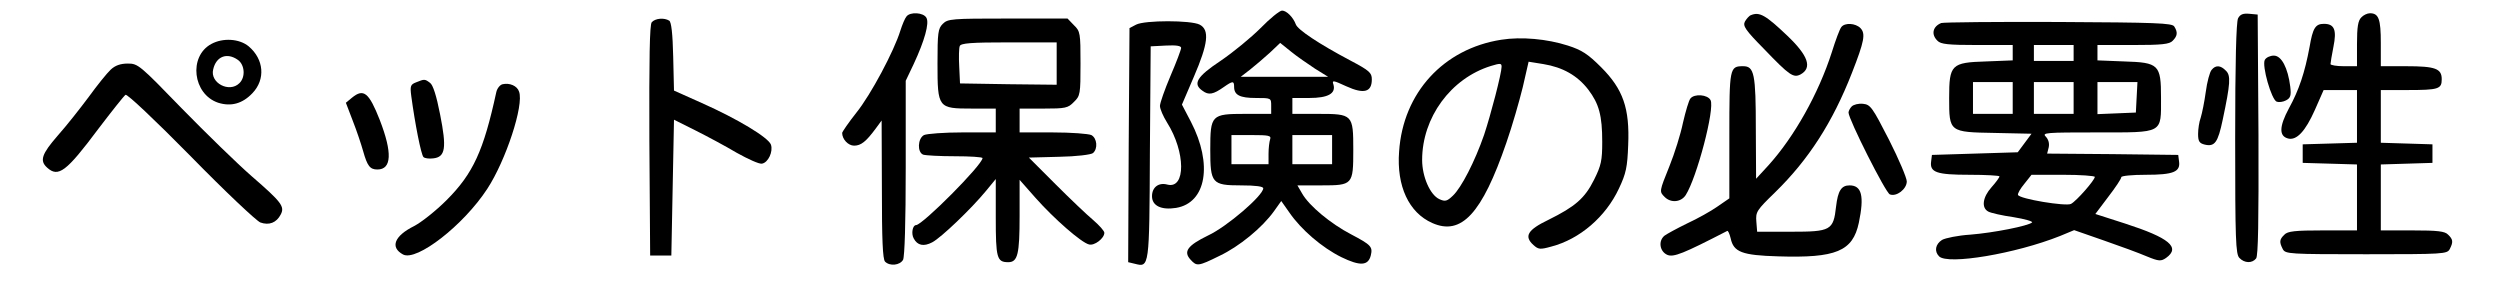
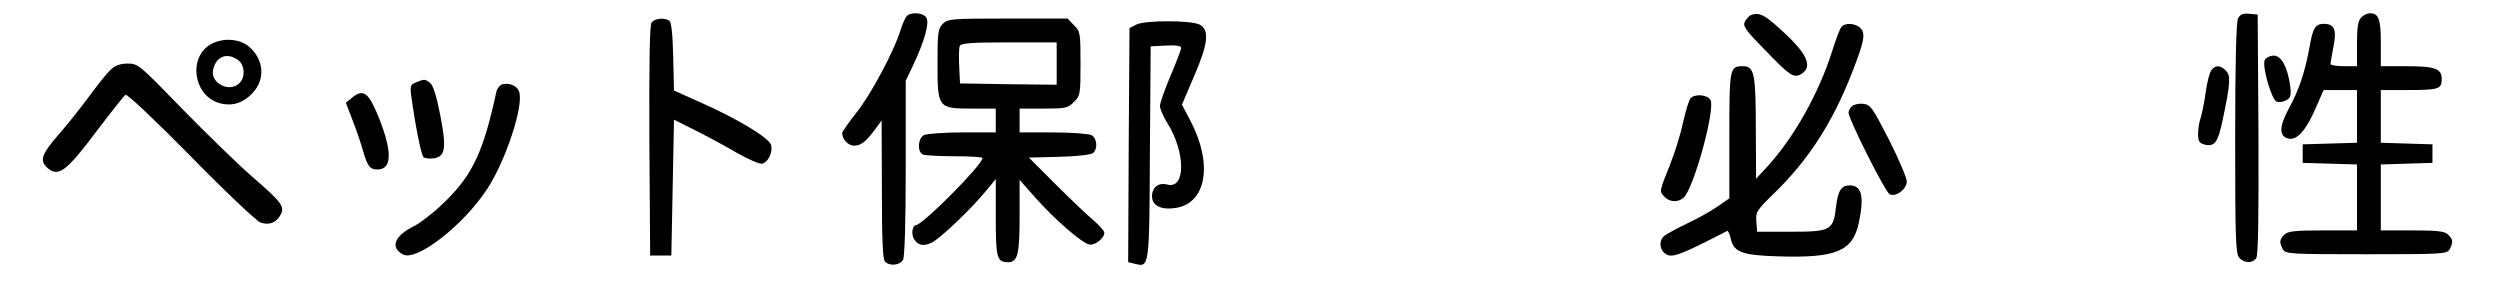
<svg xmlns="http://www.w3.org/2000/svg" version="1.0" width="944pt" height="106pt" viewBox="0 0 944 106" preserveAspectRatio="xMidYMid meet">
  <g transform="translate(0,106) scale(0.1,-0.1)" fill="#000000" stroke="none">
-     <path d="M4760 954 c-36 -36 -103 -91 -150 -123 -92 -61 -107 -88 -69 -114 23 -17 40 -14 81 15 33 23 38 23 38 0 0 -31 22 -42 82 -42 58 0 58 0 58 -30 l0 -30 -99 0 c-127 0 -131 -4 -131 -135 0 -127 6 -135 116 -135 56 0 84 -4 84 -11 0 -27 -137 -145 -208 -178 -78 -38 -95 -61 -66 -92 23 -25 28 -25 109 15 74 35 161 106 206 169 l27 38 31 -44 c44 -64 123 -132 196 -168 70 -34 101 -33 111 6 8 33 2 40 -74 80 -77 40 -159 108 -185 154 l-18 31 90 0 c119 0 121 2 121 134 0 134 -2 136 -133 136 l-97 0 0 30 0 30 64 0 c71 0 101 17 91 51 -6 17 -1 16 49 -7 66 -30 96 -22 96 26 0 25 -8 33 -82 72 -119 63 -198 116 -205 136 -10 27 -35 52 -52 52 -9 0 -46 -30 -81 -66z m205 -153 l50 -31 -165 0 -165 0 35 27 c19 15 53 44 75 64 l39 37 41 -33 c22 -18 63 -46 90 -64z m-169 -267 c-3 -9 -6 -33 -6 -55 l0 -39 -70 0 -70 0 0 55 0 55 76 0 c65 0 75 -2 70 -16z m234 -39 l0 -55 -75 0 -75 0 0 55 0 55 75 0 75 0 0 -55z" />
    <path d="M3423 998 c-6 -7 -16 -31 -23 -53 -24 -78 -112 -243 -166 -310 -30 -38 -54 -73 -54 -77 0 -24 23 -48 45 -48 26 0 45 15 82 65 l22 30 1 -260 c0 -189 3 -264 12 -273 18 -18 56 -14 68 7 6 13 10 141 10 348 l0 328 30 63 c41 88 60 155 48 175 -11 20 -61 23 -75 5z" />
    <path d="M6612 1003 c-7 -2 -17 -14 -23 -24 -9 -17 1 -32 73 -105 95 -99 110 -109 137 -95 45 25 29 71 -51 147 -81 77 -104 90 -136 77z" />
    <path d="M8451 991 c-7 -13 -11 -166 -11 -455 0 -382 2 -436 16 -450 19 -20 48 -21 63 -2 8 9 10 140 9 467 l-3 454 -32 3 c-23 2 -34 -2 -42 -17z" />
    <path d="M8916 994 c-12 -12 -16 -36 -16 -100 l0 -84 -50 0 c-27 0 -50 4 -50 8 0 5 5 34 11 65 13 64 4 87 -36 87 -32 0 -42 -16 -54 -87 -18 -97 -40 -163 -78 -232 -37 -69 -38 -105 -3 -114 32 -8 65 27 101 108 l33 75 63 0 63 0 0 -100 0 -99 -102 -3 -103 -3 0 -35 0 -35 103 -3 102 -3 0 -124 0 -125 -129 0 c-104 0 -133 -3 -145 -16 -19 -18 -20 -28 -6 -55 10 -18 24 -19 315 -19 291 0 305 1 315 19 14 27 13 37 -6 55 -12 13 -40 16 -135 16 l-119 0 0 125 0 124 98 3 97 3 0 35 0 35 -97 3 -98 3 0 99 0 100 99 0 c120 0 131 4 131 41 0 40 -24 49 -134 49 l-96 0 0 88 c0 90 -8 112 -41 112 -10 0 -25 -7 -33 -16z" />
    <path d="M2461 976 c-8 -9 -10 -135 -9 -447 l3 -434 40 0 40 0 5 257 5 256 80 -40 c44 -22 115 -60 157 -85 43 -24 85 -43 95 -41 24 4 43 46 34 72 -10 27 -126 97 -261 157 l-105 47 -3 128 c-2 87 -7 131 -15 136 -19 12 -53 9 -66 -6z" />
    <path d="M3560 970 c-18 -18 -20 -33 -20 -150 0 -168 2 -170 130 -170 l90 0 0 -45 0 -45 -126 0 c-69 0 -134 -5 -145 -10 -24 -13 -26 -65 -3 -74 9 -3 63 -6 120 -6 57 0 104 -3 104 -7 -1 -26 -226 -252 -251 -253 -13 0 -19 -32 -9 -50 14 -27 38 -32 70 -15 33 17 147 126 203 194 l37 45 0 -145 c0 -153 4 -169 47 -169 36 0 43 30 43 175 l0 136 60 -68 c70 -79 173 -169 202 -176 20 -6 58 23 58 44 0 7 -19 28 -42 48 -24 20 -88 81 -143 136 l-100 100 114 3 c64 1 121 8 128 14 19 16 16 56 -6 68 -11 5 -76 10 -145 10 l-126 0 0 45 0 45 90 0 c83 0 93 2 115 25 24 23 25 30 25 145 0 115 -1 122 -25 145 l-24 25 -226 0 c-212 0 -226 -1 -245 -20z m430 -150 l0 -80 -182 2 -183 3 -3 64 c-2 35 -1 70 2 77 4 11 43 14 186 14 l180 0 0 -80z" />
    <path d="M4290 967 l-25 -13 -3 -442 -2 -442 25 -6 c55 -14 55 -16 57 420 l3 401 58 3 c39 2 57 -1 57 -9 0 -6 -18 -54 -40 -105 -22 -52 -40 -103 -40 -114 0 -11 12 -39 27 -63 70 -111 71 -252 1 -234 -33 9 -58 -10 -58 -44 0 -36 35 -53 91 -44 114 19 139 165 56 325 l-34 65 45 105 c54 125 60 177 22 197 -33 17 -207 17 -240 0z" />
-     <path d="M7330 973 c-32 -13 -39 -43 -14 -67 12 -13 41 -16 150 -16 l134 0 0 -29 0 -29 -101 -4 c-131 -4 -139 -12 -139 -138 0 -129 0 -129 173 -132 l138 -3 -26 -35 -26 -35 -162 -5 -162 -5 -3 -24 c-6 -42 20 -51 145 -51 62 0 113 -3 113 -6 0 -4 -13 -22 -30 -41 -34 -38 -39 -78 -12 -92 9 -5 52 -15 95 -21 43 -7 74 -16 70 -20 -14 -13 -145 -39 -233 -46 -47 -3 -95 -13 -107 -20 -25 -16 -30 -43 -11 -62 33 -33 289 10 457 77 l53 22 112 -39 c61 -21 134 -48 162 -60 46 -19 54 -19 73 -6 56 40 12 76 -155 130 l-112 36 49 65 c27 35 49 68 49 74 0 5 41 9 93 9 104 0 131 11 125 51 l-3 24 -248 3 -247 2 6 24 c3 15 -1 29 -11 40 -15 15 -1 16 194 16 252 0 241 -6 241 131 0 125 -8 133 -139 137 l-101 4 0 29 0 29 134 0 c109 0 138 3 150 16 18 18 20 32 6 54 -8 13 -69 15 -437 17 -235 1 -435 -1 -443 -4z m500 -113 l0 -30 -75 0 -75 0 0 30 0 30 75 0 75 0 0 -30z m-230 -170 l0 -60 -75 0 -75 0 0 60 0 60 75 0 75 0 0 -60z m230 0 l0 -60 -75 0 -75 0 0 60 0 60 75 0 75 0 0 -60z m238 3 l-3 -58 -72 -3 -73 -3 0 61 0 60 75 0 76 0 -3 -57z m-158 -301 c0 -12 -69 -91 -90 -102 -19 -10 -195 19 -200 34 -2 5 9 24 24 42 l27 34 119 0 c66 0 120 -4 120 -8z" />
    <path d="M6953 958 c-6 -7 -22 -50 -36 -95 -50 -156 -142 -320 -240 -428 l-46 -50 -1 187 c0 210 -6 238 -48 238 -51 0 -52 -6 -52 -262 l0 -237 -45 -31 c-24 -17 -76 -46 -115 -64 -39 -19 -77 -40 -85 -46 -24 -20 -18 -59 10 -72 24 -11 62 5 227 90 3 2 9 -11 13 -28 11 -52 43 -64 179 -68 219 -7 282 19 305 127 21 101 11 141 -35 141 -31 0 -44 -20 -51 -80 -10 -90 -20 -95 -170 -95 l-128 0 -3 38 c-3 37 1 43 71 111 126 123 217 264 290 451 47 120 52 148 32 169 -19 19 -59 21 -72 4z" />
-     <path d="M5669 910 c-218 -34 -371 -200 -386 -422 -10 -131 37 -231 125 -270 110 -49 188 35 280 303 22 63 49 157 62 210 l22 96 56 -9 c73 -12 128 -43 169 -96 41 -54 53 -98 53 -198 0 -70 -4 -89 -31 -143 -35 -70 -71 -101 -172 -151 -79 -38 -93 -62 -57 -95 19 -17 25 -18 68 -6 107 28 205 112 255 219 27 57 32 81 35 164 6 139 -19 211 -102 294 -50 50 -73 65 -126 82 -78 25 -175 34 -251 22z m1 -102 c0 -25 -41 -182 -66 -257 -35 -101 -86 -200 -118 -230 -22 -21 -29 -23 -51 -13 -35 16 -65 85 -65 148 0 160 108 308 260 355 36 11 40 10 40 -3z" />
    <path d="M798 894 c-87 -47 -70 -190 26 -222 48 -15 91 -4 129 36 50 52 44 128 -14 177 -35 29 -97 33 -141 9z m100 -60 c26 -18 30 -65 6 -88 -38 -38 -112 1 -99 52 11 49 52 65 93 36z" />
    <path d="M8552 834 c-12 -21 25 -151 45 -158 8 -3 24 -1 35 5 17 9 20 18 16 52 -9 71 -33 117 -62 117 -14 0 -29 -7 -34 -16z" />
    <path d="M418 797 c-14 -13 -51 -59 -83 -103 -32 -43 -84 -109 -117 -146 -61 -70 -69 -95 -40 -121 42 -38 72 -16 193 146 51 67 97 125 103 129 6 4 111 -95 246 -232 129 -132 248 -244 263 -250 33 -12 61 -1 77 30 16 30 3 47 -109 144 -55 48 -173 163 -264 256 -159 164 -166 170 -204 170 -28 0 -48 -7 -65 -23z" />
    <path d="M8351 796 c-7 -8 -17 -45 -22 -83 -5 -37 -14 -81 -19 -97 -6 -16 -10 -44 -10 -62 0 -28 5 -35 25 -40 38 -9 50 8 68 94 29 137 31 167 12 185 -20 21 -39 22 -54 3z" />
    <path d="M1571 749 c-21 -8 -23 -14 -18 -52 14 -104 37 -221 46 -230 5 -5 21 -7 37 -5 46 5 51 39 26 165 -14 72 -27 112 -38 120 -20 15 -21 15 -53 2z" />
    <path d="M1898 742 c-10 -2 -21 -16 -24 -30 -48 -221 -87 -307 -188 -408 -39 -39 -94 -83 -123 -98 -74 -37 -91 -80 -41 -107 51 -27 228 110 318 248 70 107 139 316 120 367 -7 22 -36 34 -62 28z" />
    <path d="M1329 691 l-23 -19 26 -68 c15 -38 32 -89 39 -114 16 -57 26 -70 54 -70 54 0 57 63 9 187 -41 104 -61 120 -105 84z" />
    <path d="M6383 688 c-6 -7 -18 -48 -28 -91 -9 -44 -32 -117 -51 -164 -39 -97 -39 -96 -18 -117 23 -23 61 -20 79 7 42 65 111 327 94 359 -11 21 -61 25 -76 6z" />
    <path d="M6992 658 c-6 -6 -12 -17 -12 -23 0 -25 140 -303 156 -309 25 -10 64 20 64 49 0 13 -30 84 -67 157 -63 123 -70 133 -98 136 -17 2 -36 -3 -43 -10z" />
  </g>
</svg>